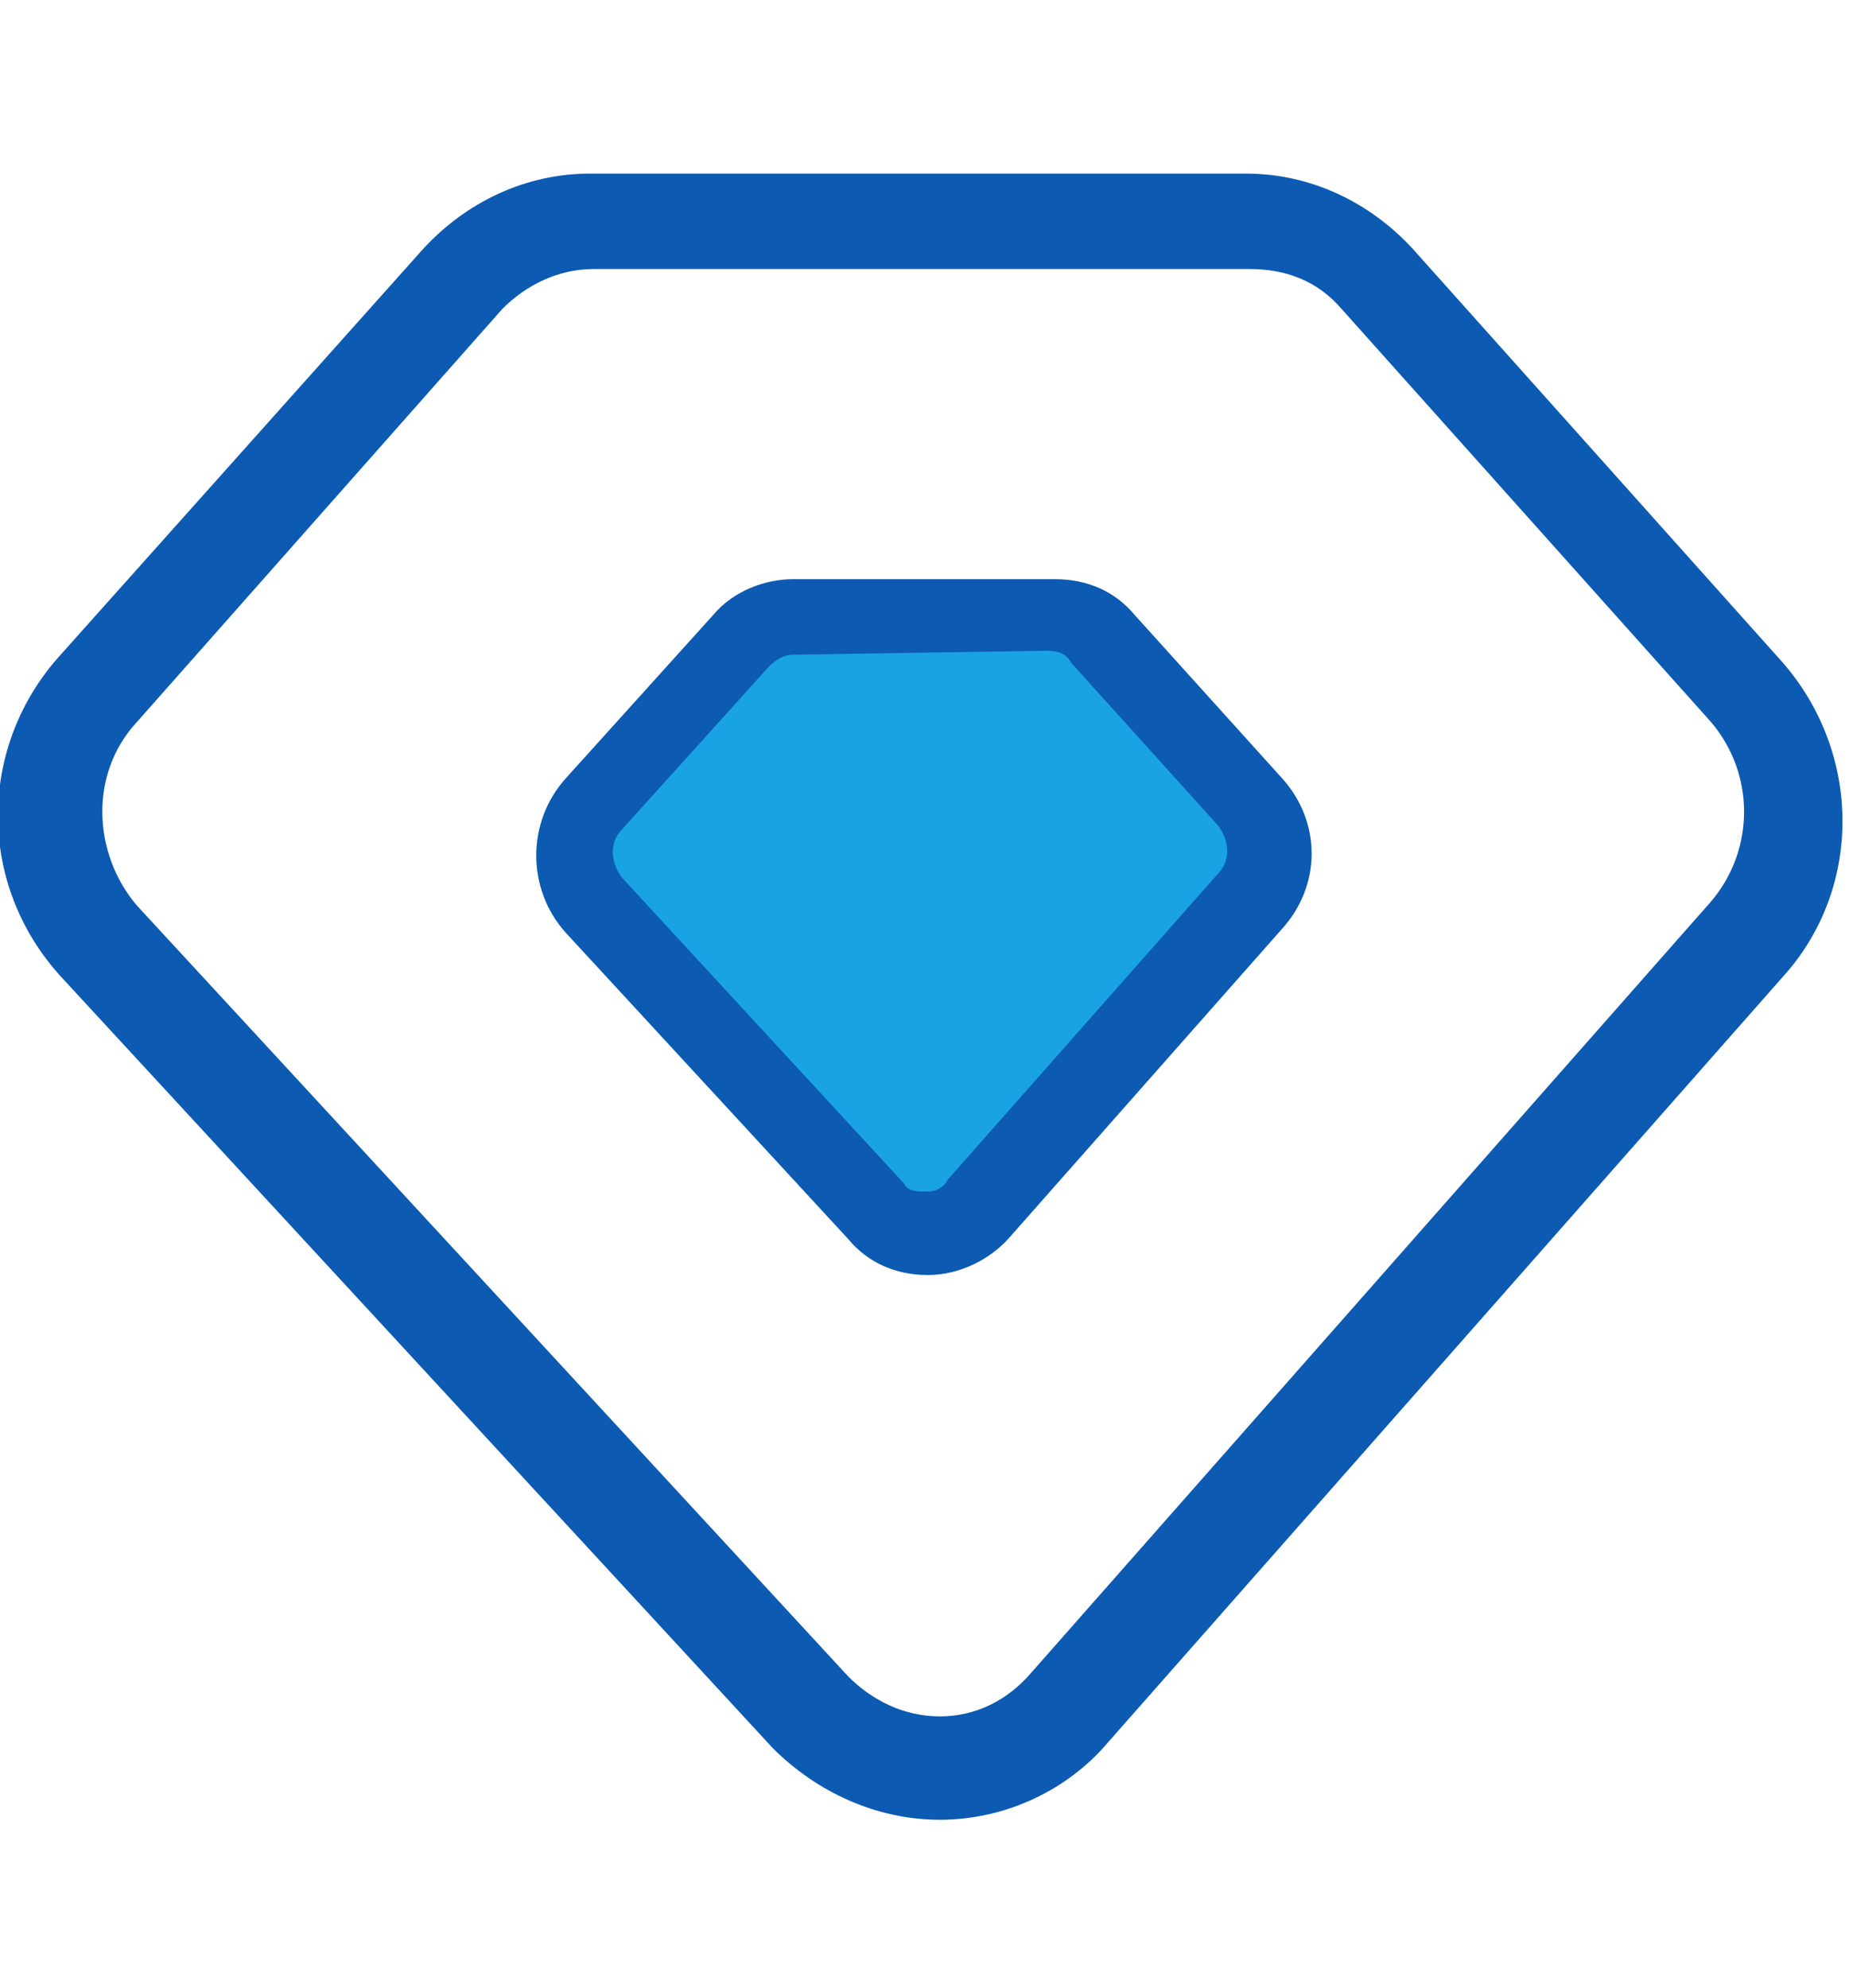
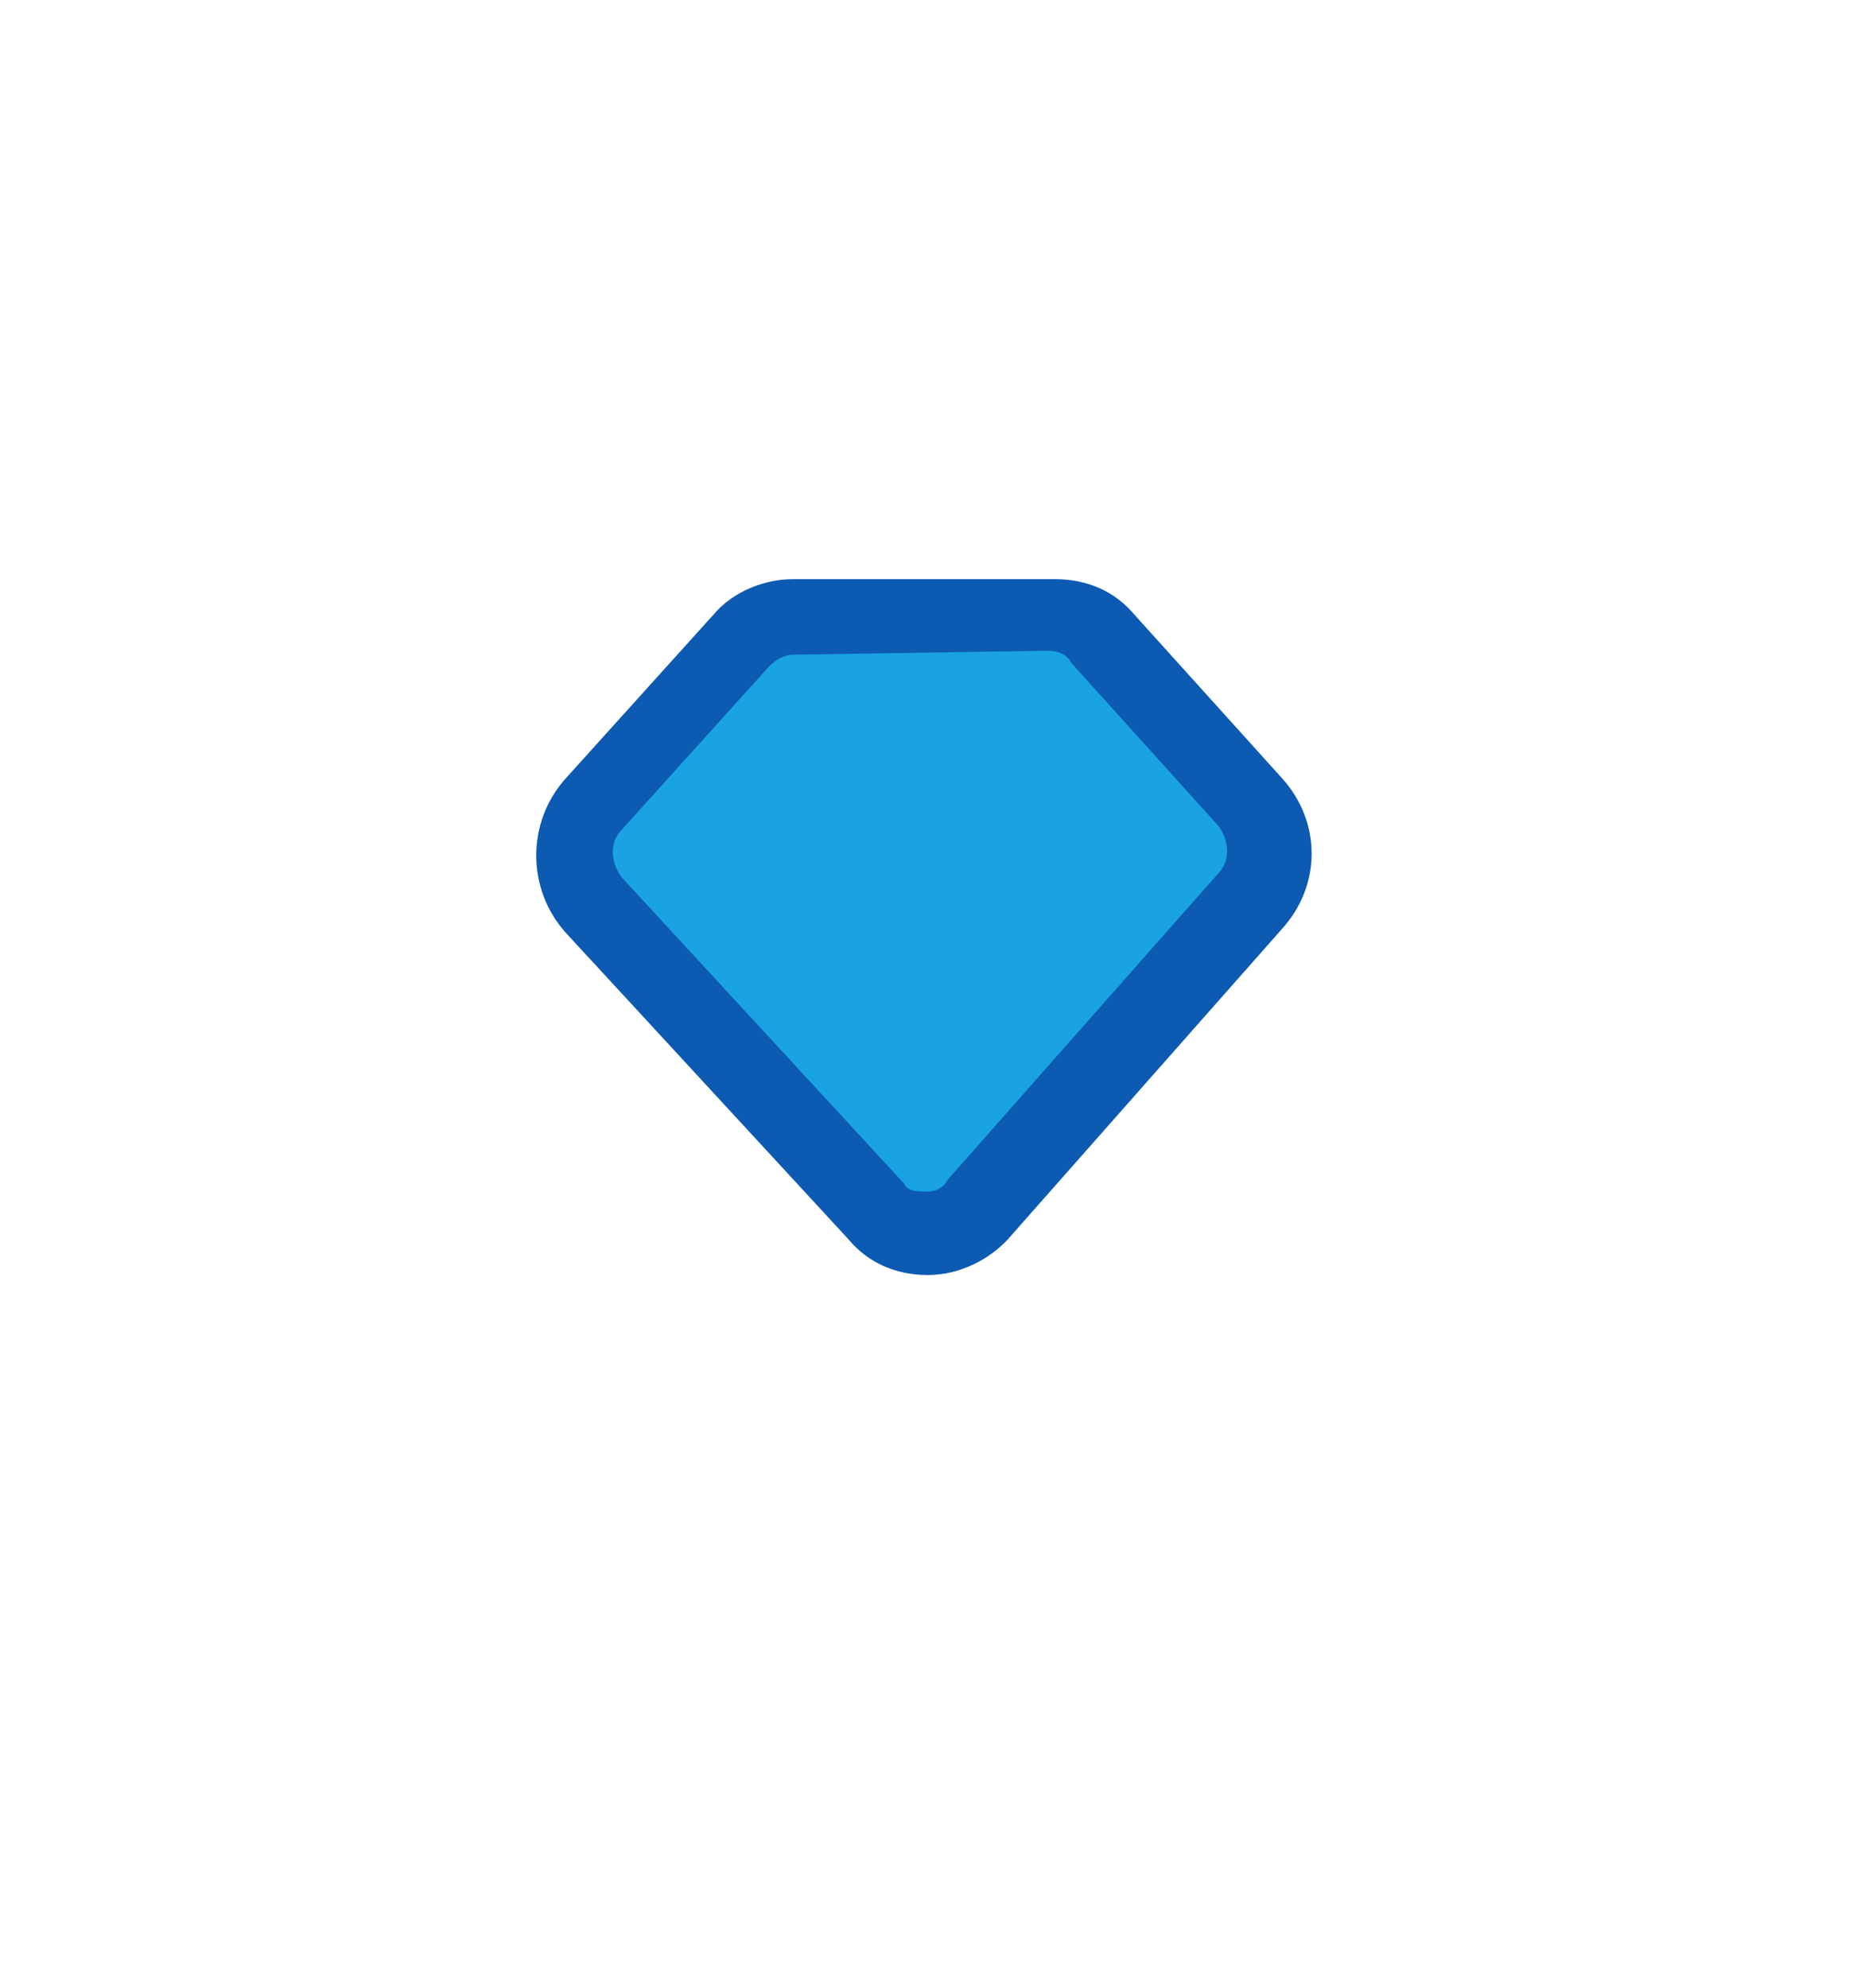
<svg xmlns="http://www.w3.org/2000/svg" version="1.1" id="图层_1" x="0px" y="0px" viewBox="0 0 46.5 50" style="enable-background:new 0 0 46.5 50;" xml:space="preserve">
  <style type="text/css">
	.st0{fill:#0C5AB2;}
	.st1{fill:#1AA3E3;}
</style>
  <g id="组_3354" transform="translate(-54.364 -103.834)">
-     <path id="路径_1249" class="st0" d="M78,149.6c-1.6,0-3.1-0.7-4.2-1.8l-17.9-19.4c-2.1-2.3-2.1-5.7-0.1-8l9.2-10.3   c1.1-1.2,2.6-1.9,4.2-1.9h16.5c1.6,0,3.1,0.7,4.2,1.9l9.3,10.4c2,2.3,2,5.7,0,7.9l-17.1,19.4C81.1,148.9,79.6,149.6,78,149.6   L78,149.6z M57.8,122c-1.2,1.3-1.1,3.3,0,4.6L75.7,146c0.6,0.6,1.4,1,2.3,1h0c0.9,0,1.7-0.4,2.3-1.1l17.1-19.4   c1.1-1.3,1.1-3.2,0-4.5l-9.3-10.4c-0.6-0.7-1.4-1-2.3-1H69.3c-0.9,0-1.7,0.4-2.3,1L57.8,122z" />
    <path id="路径_1250" class="st1" d="M69.3,124.1l3.7-4.1c0.3-0.4,0.8-0.6,1.3-0.6h6.6c0.5,0,1,0.2,1.3,0.6l3.7,4.1   c0.6,0.7,0.6,1.8,0,2.5l-6.8,7.7c-0.6,0.7-1.7,0.8-2.4,0.2c-0.1,0-0.1-0.1-0.1-0.1l-7.1-7.7C68.7,125.9,68.7,124.8,69.3,124.1z" />
    <path id="路径_1251" class="st0" d="M77.7,135.9c-0.8,0-1.5-0.3-2-0.9l-7.1-7.7c-1-1.1-1-2.8,0-3.9l3.7-4.1   c0.5-0.6,1.3-0.9,2-0.9h6.6c0.8,0,1.5,0.3,2,0.9l3.7,4.1c1,1.1,1,2.7,0,3.8l-6.8,7.7C79.3,135.5,78.5,135.9,77.7,135.9   C77.8,135.9,77.7,135.9,77.7,135.9z M74.3,120.3c-0.2,0-0.4,0.1-0.6,0.3l-3.7,4.1c-0.3,0.3-0.3,0.8,0,1.2l7.1,7.7   c0.1,0.2,0.3,0.2,0.6,0.2c0.2,0,0.4-0.1,0.5-0.3l6.8-7.7c0.3-0.3,0.3-0.8,0-1.2l-3.7-4.1c-0.1-0.2-0.3-0.3-0.6-0.3L74.3,120.3   L74.3,120.3z" />
  </g>
</svg>